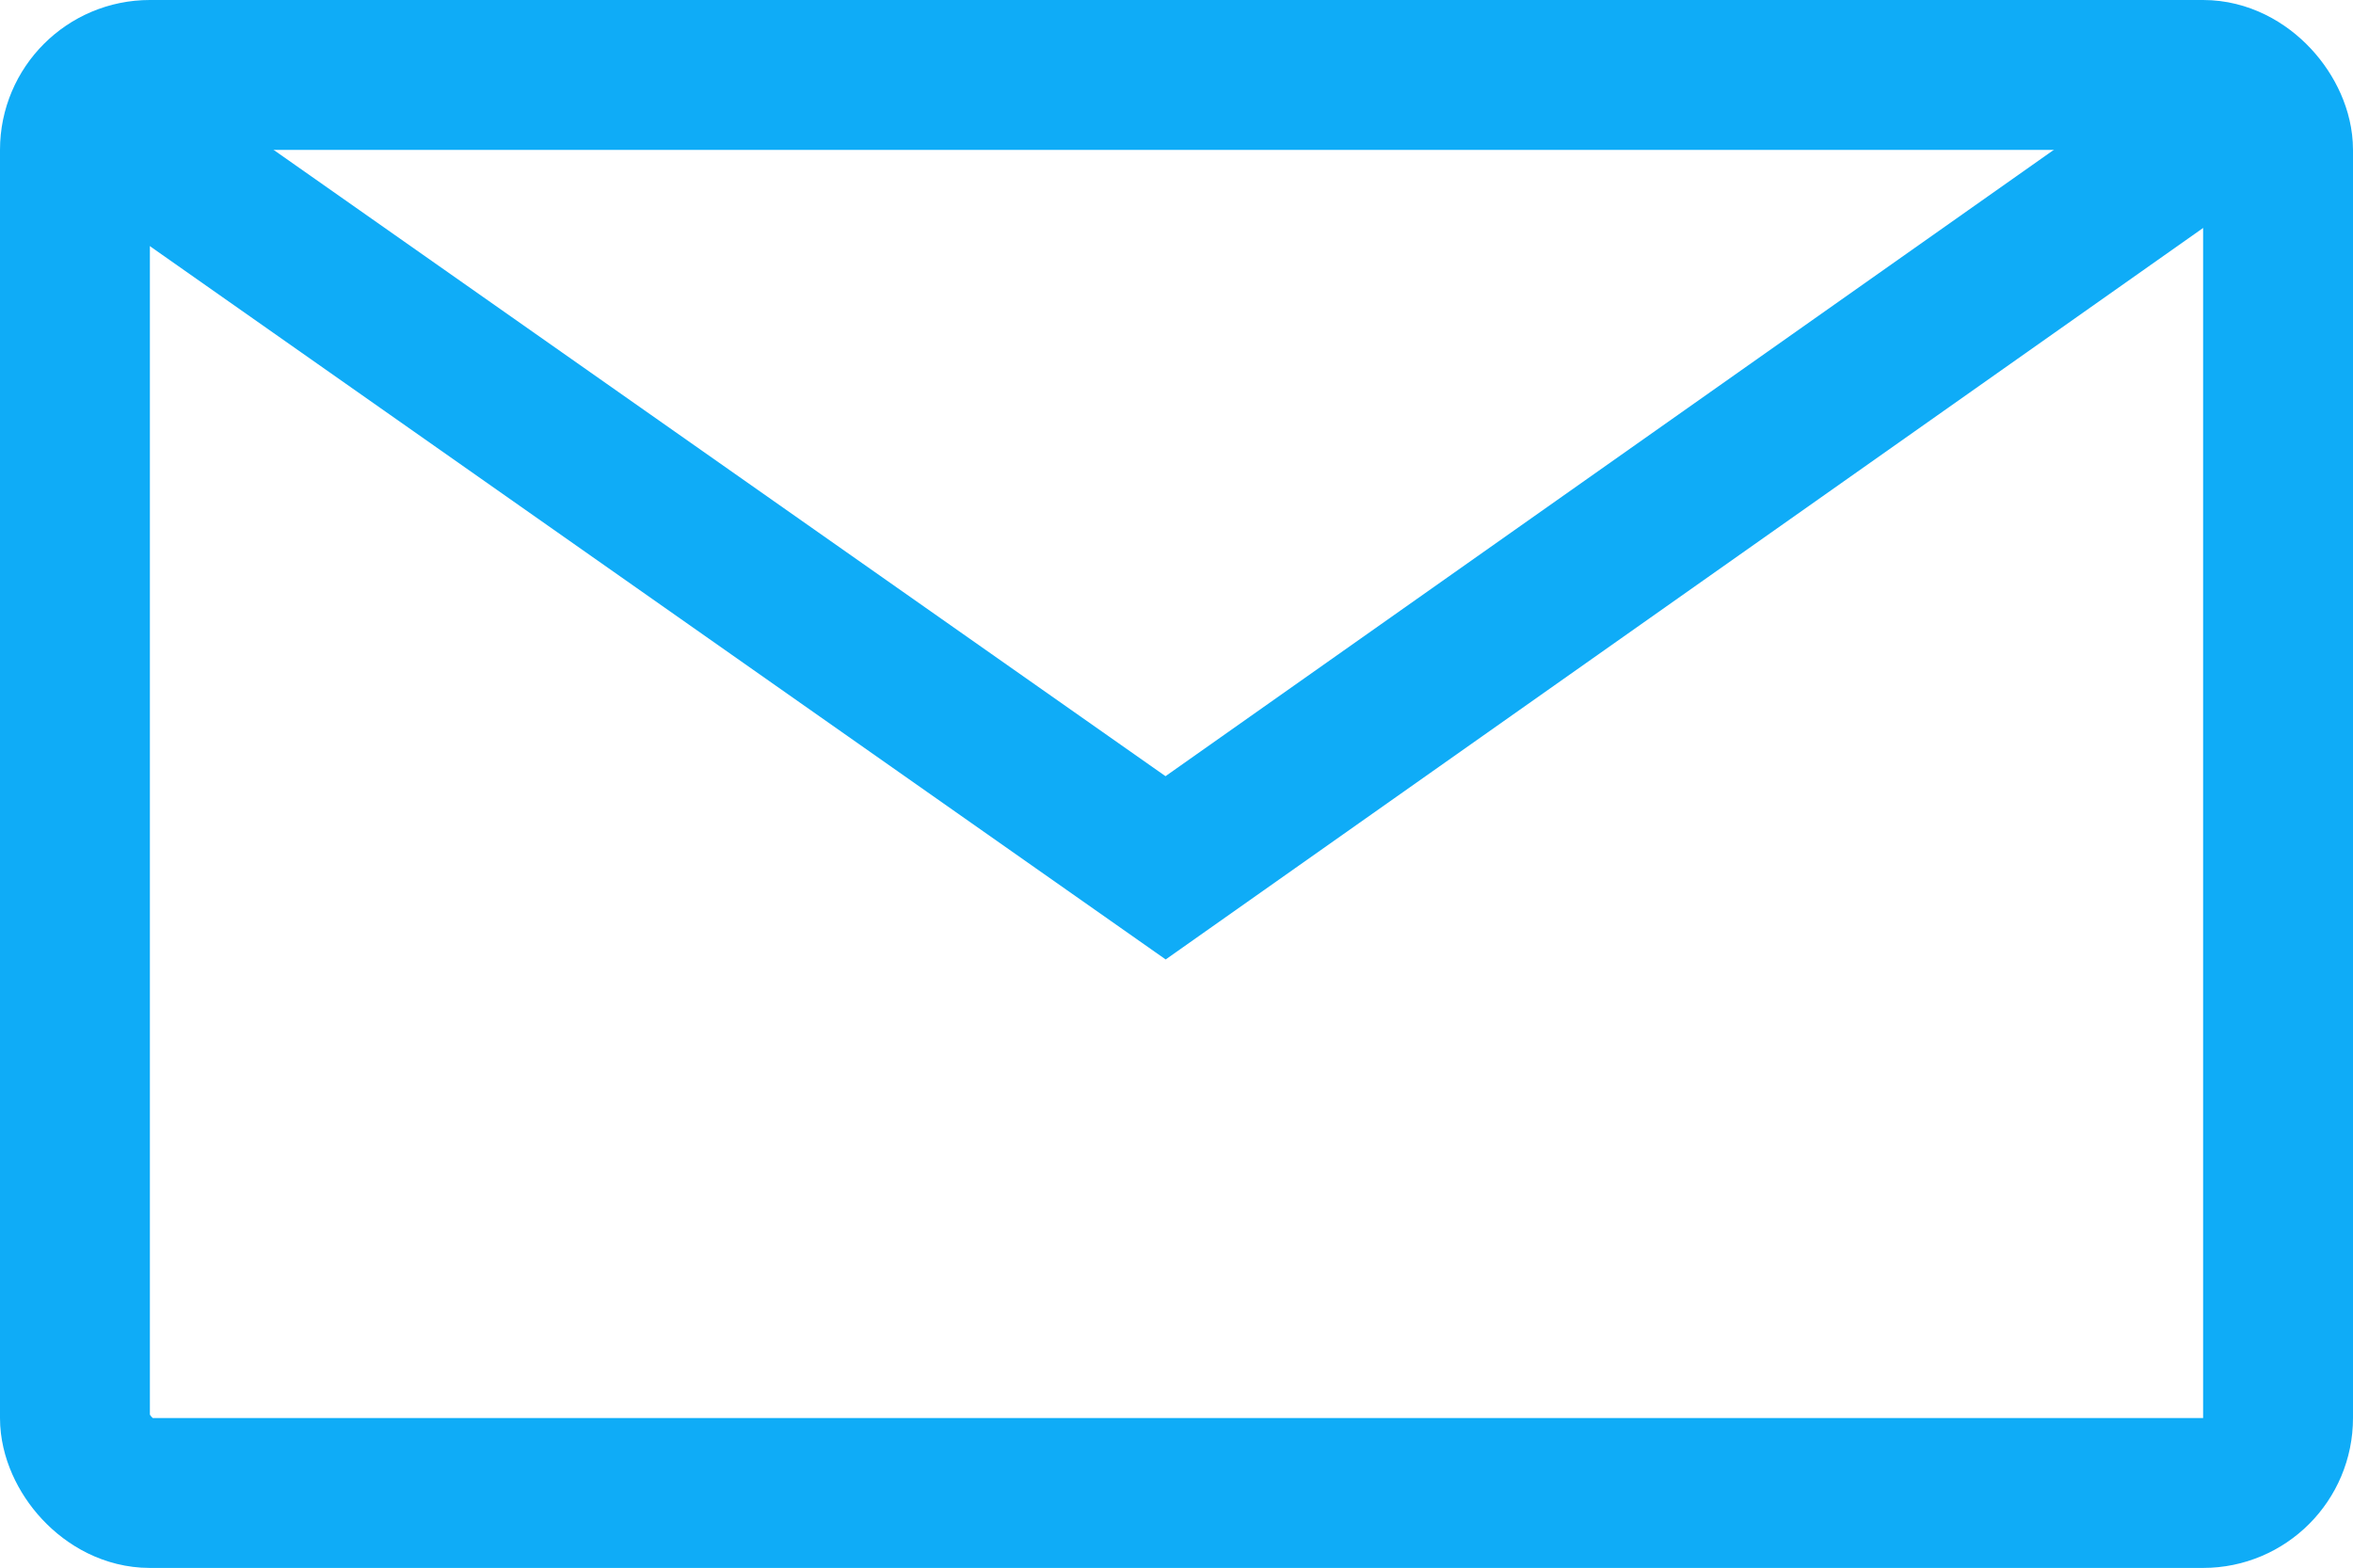
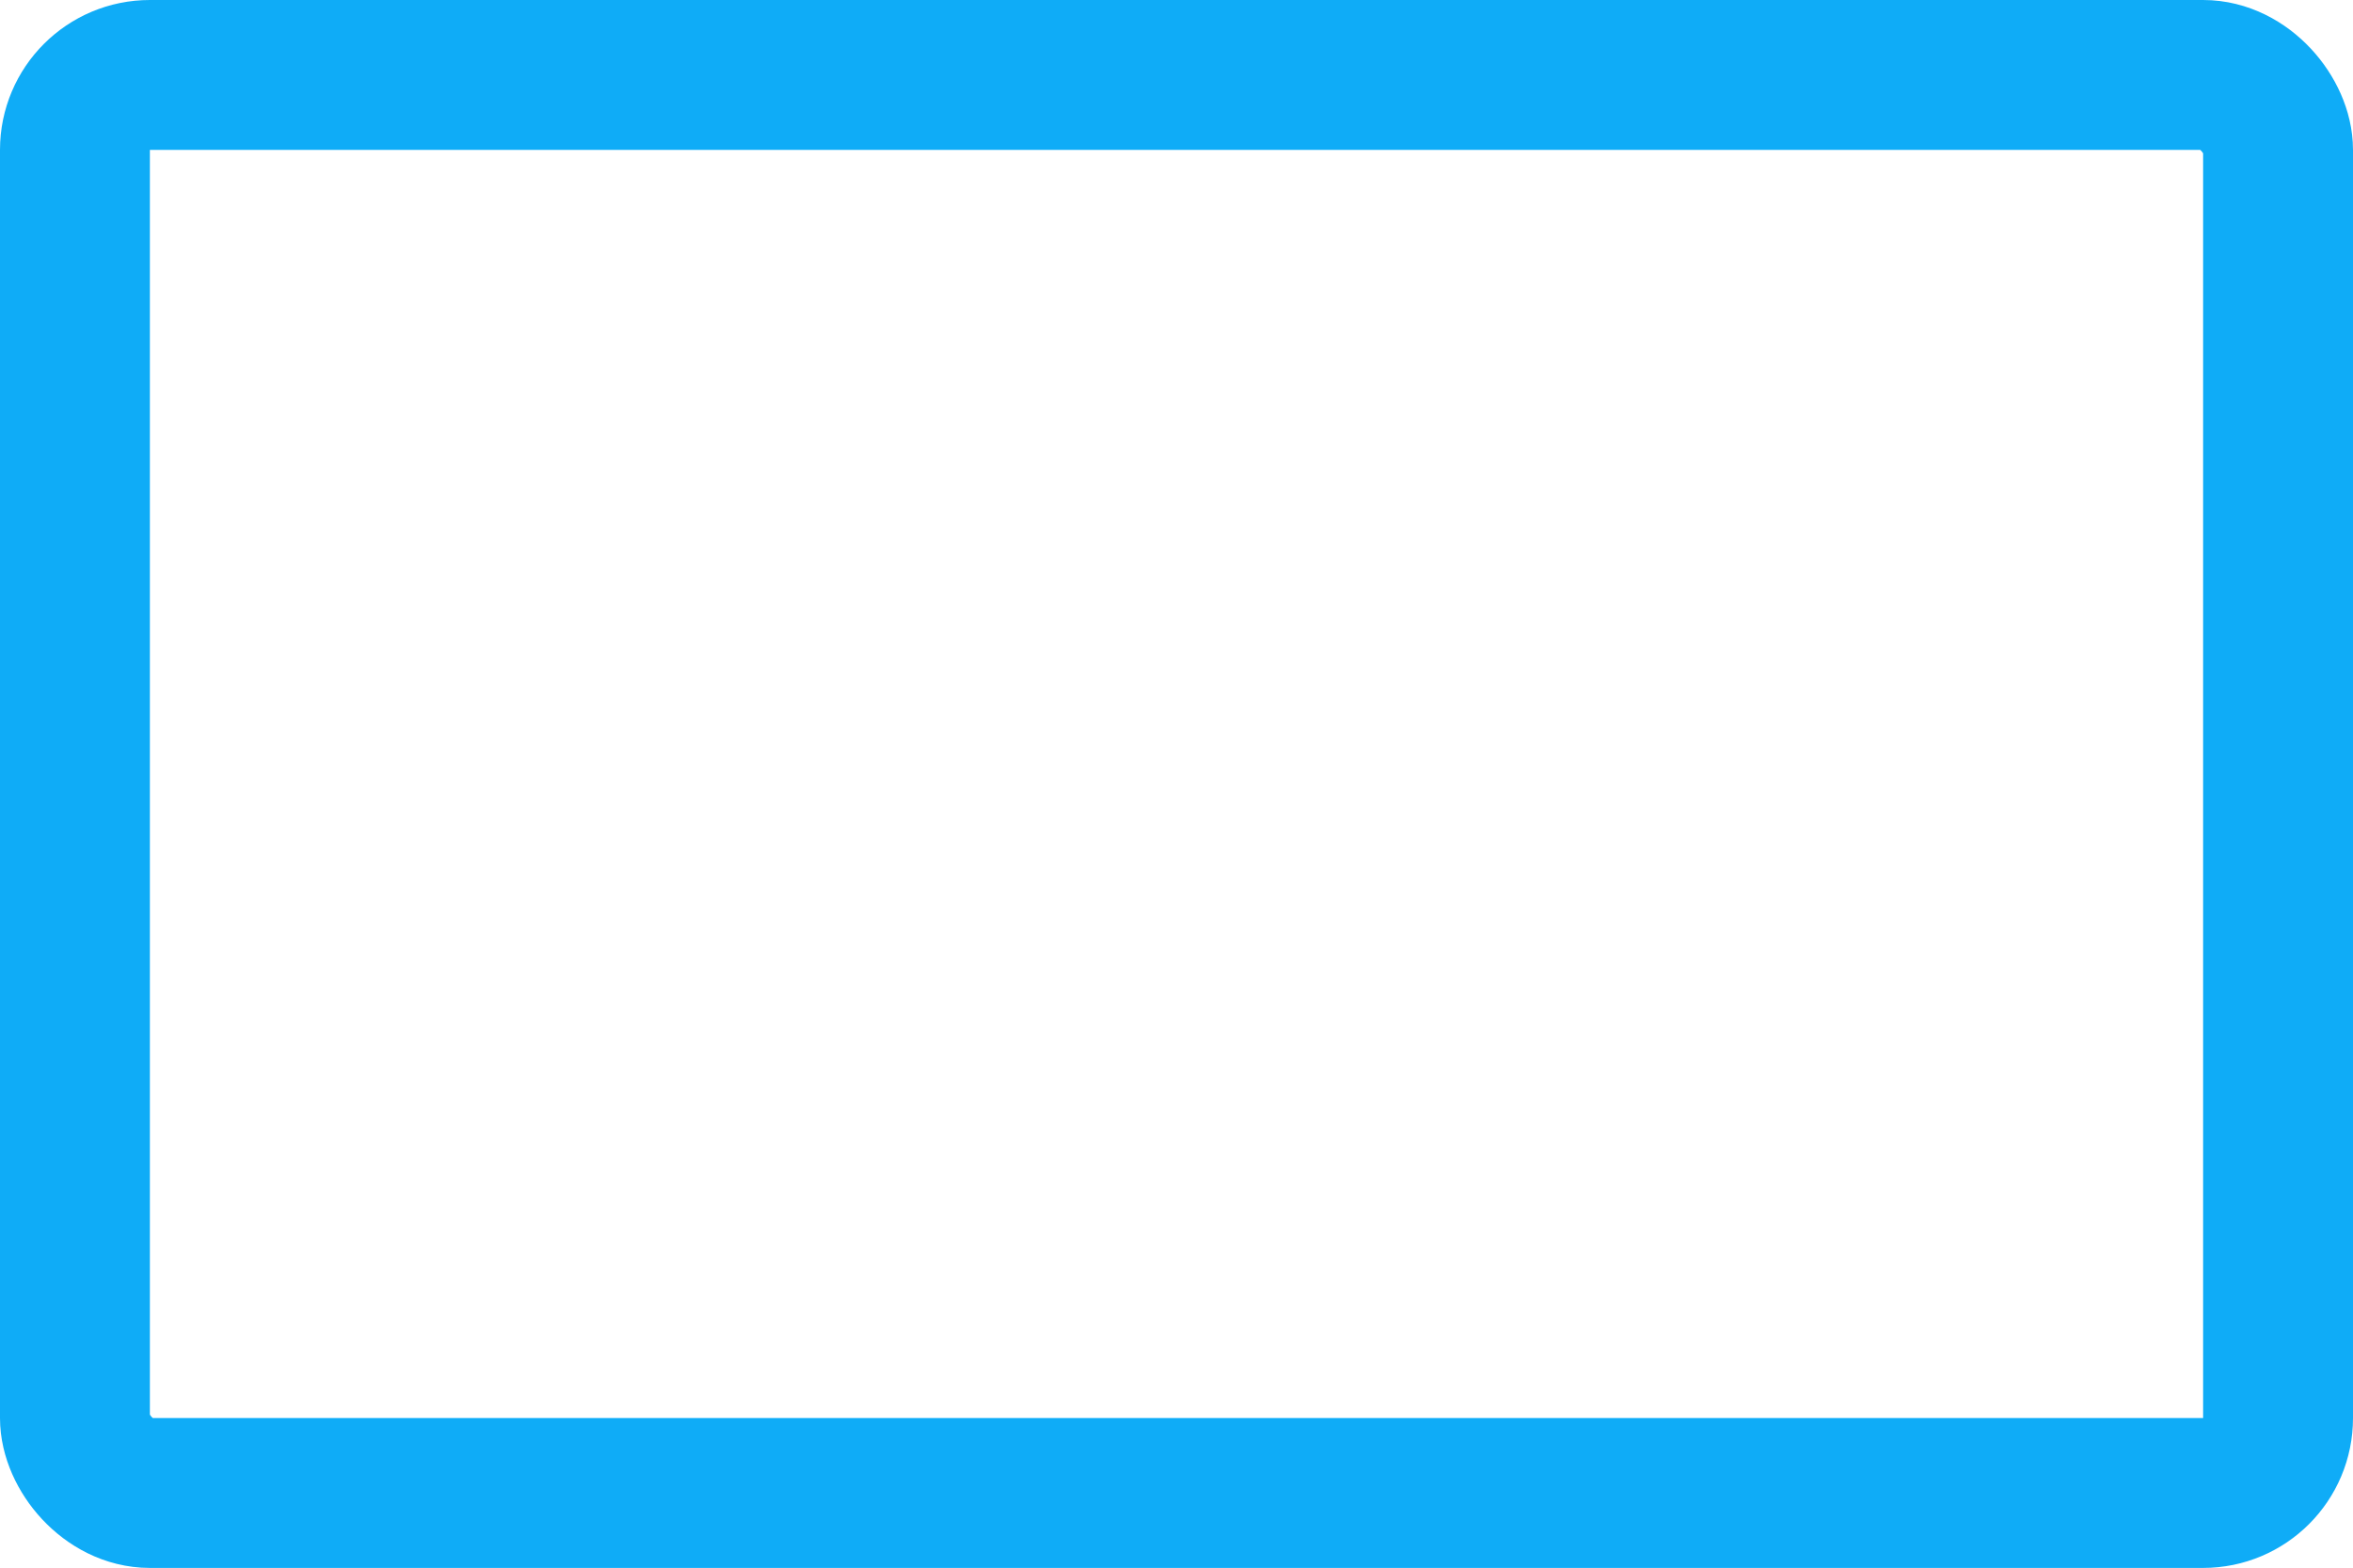
<svg xmlns="http://www.w3.org/2000/svg" width="31.397" height="20.922" viewBox="0 0 31.397 20.922">
  <g transform="translate(0.823 1.236)">
    <rect width="29.397" height="18.922" rx="1" transform="translate(0.177 -0.236)" fill="none" stroke="#0facf7" stroke-miterlimit="10" stroke-width="2" />
-     <path d="M1,13,15.73,23.344,30.4,13" transform="translate(-1 -13)" fill="none" stroke="#0facf7" stroke-miterlimit="10" stroke-width="2" />
  </g>
</svg>